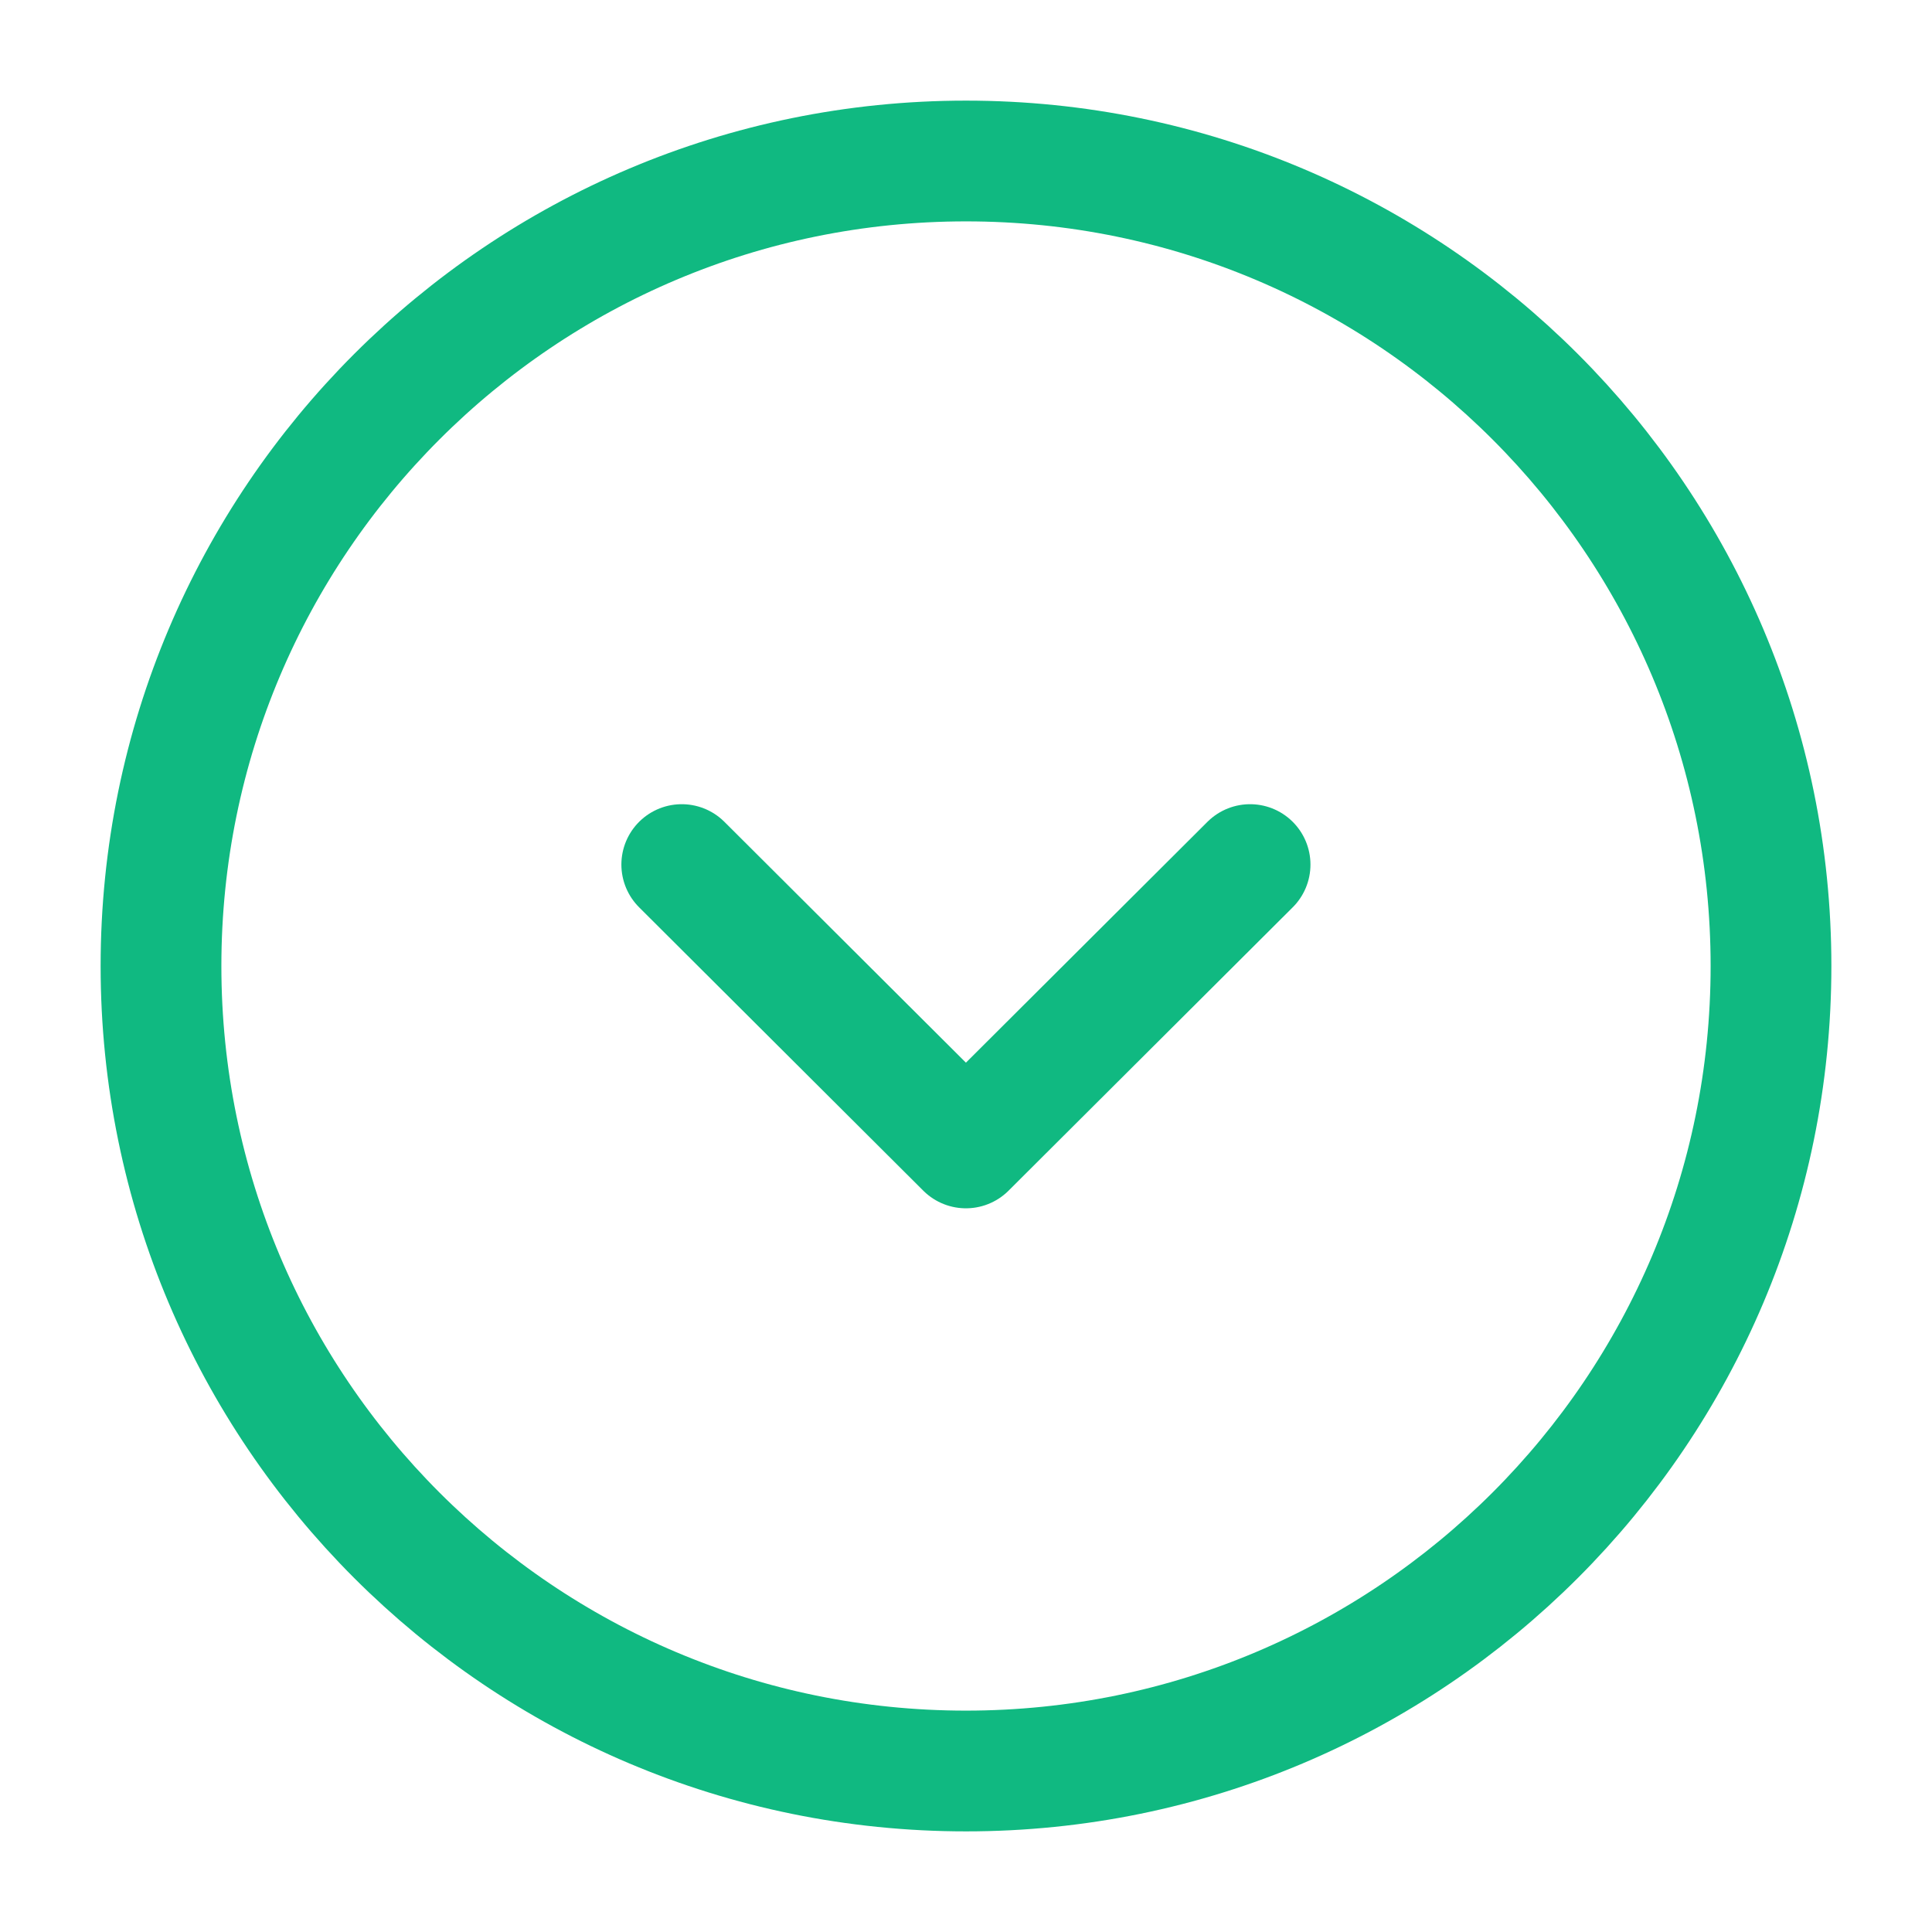
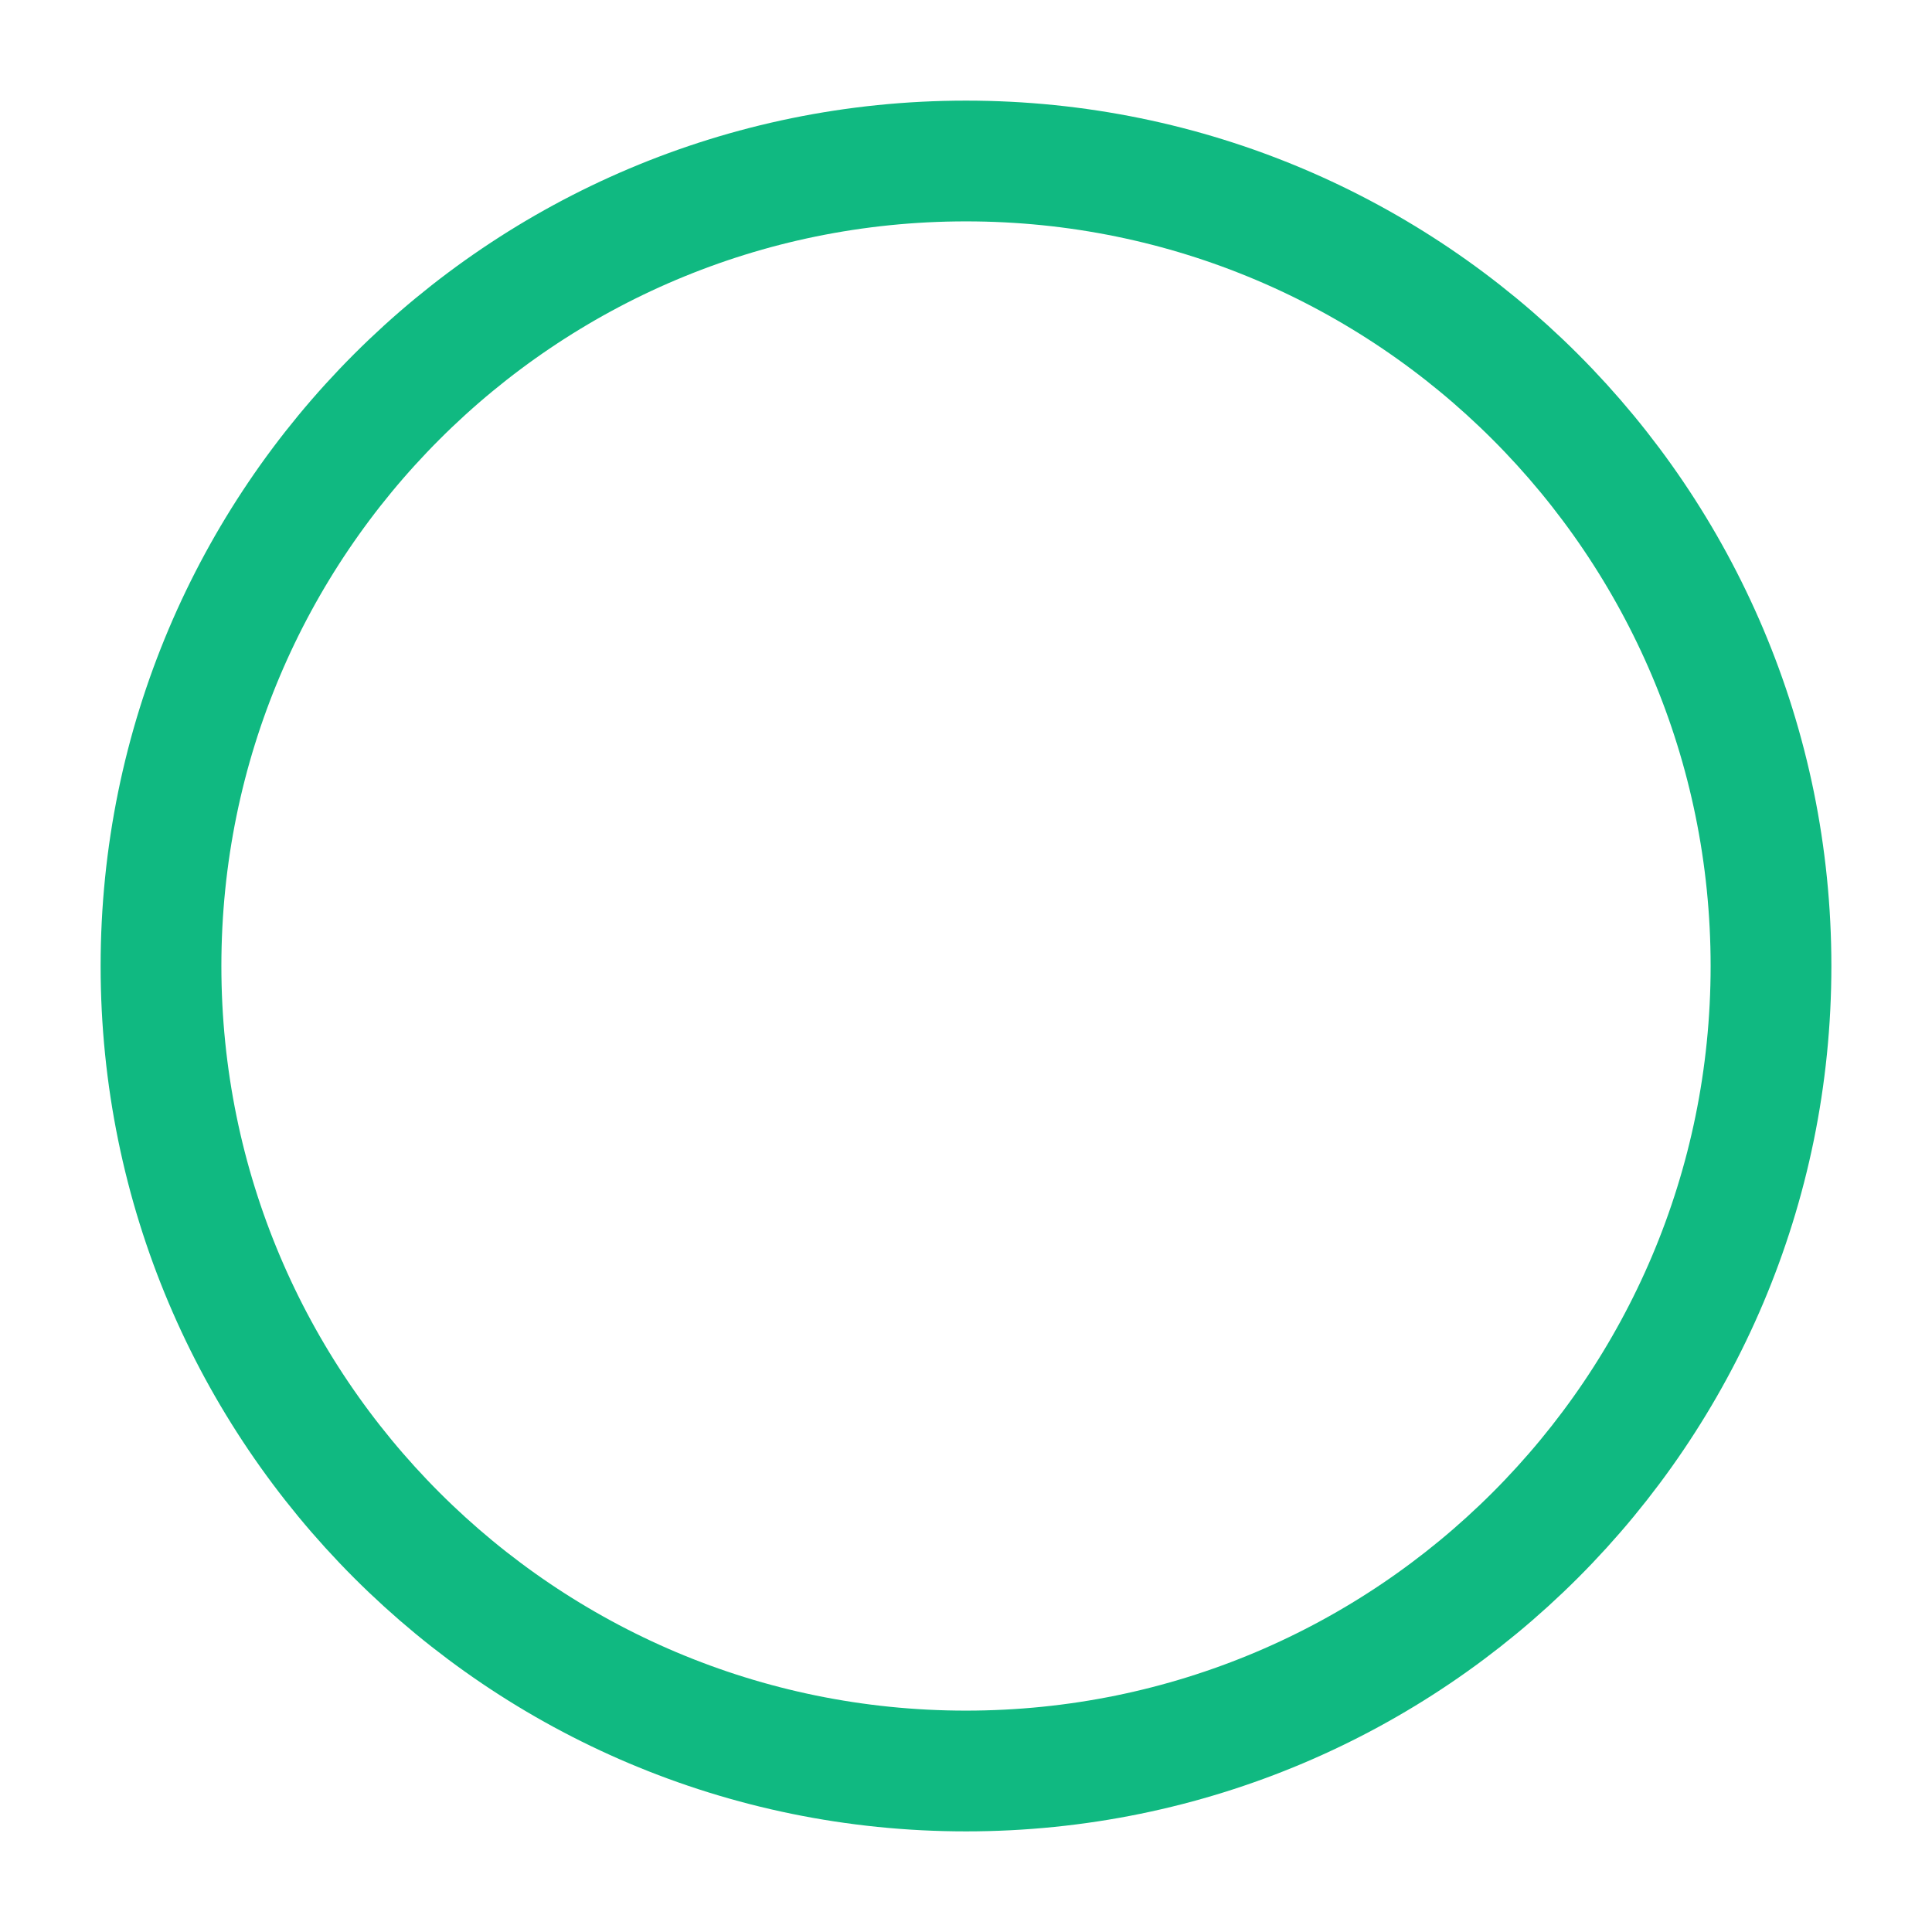
<svg xmlns="http://www.w3.org/2000/svg" width="24" height="24" viewBox="0 0 24 24" fill="none">
  <path d="M12 22C17.523 22 22 17.523 22 12C22 6.477 17.523 2 12 2C6.477 2 2 6.477 2 12C2 17.523 6.477 22 12 22Z" stroke="#10B981" stroke-width="1.5" stroke-miterlimit="10" stroke-linecap="round" stroke-linejoin="round" />
-   <path d="M8.469 10.74L11.999 14.26L15.529 10.74" stroke="#10B981" stroke-width="1.5" stroke-linecap="round" stroke-linejoin="round" />
</svg>